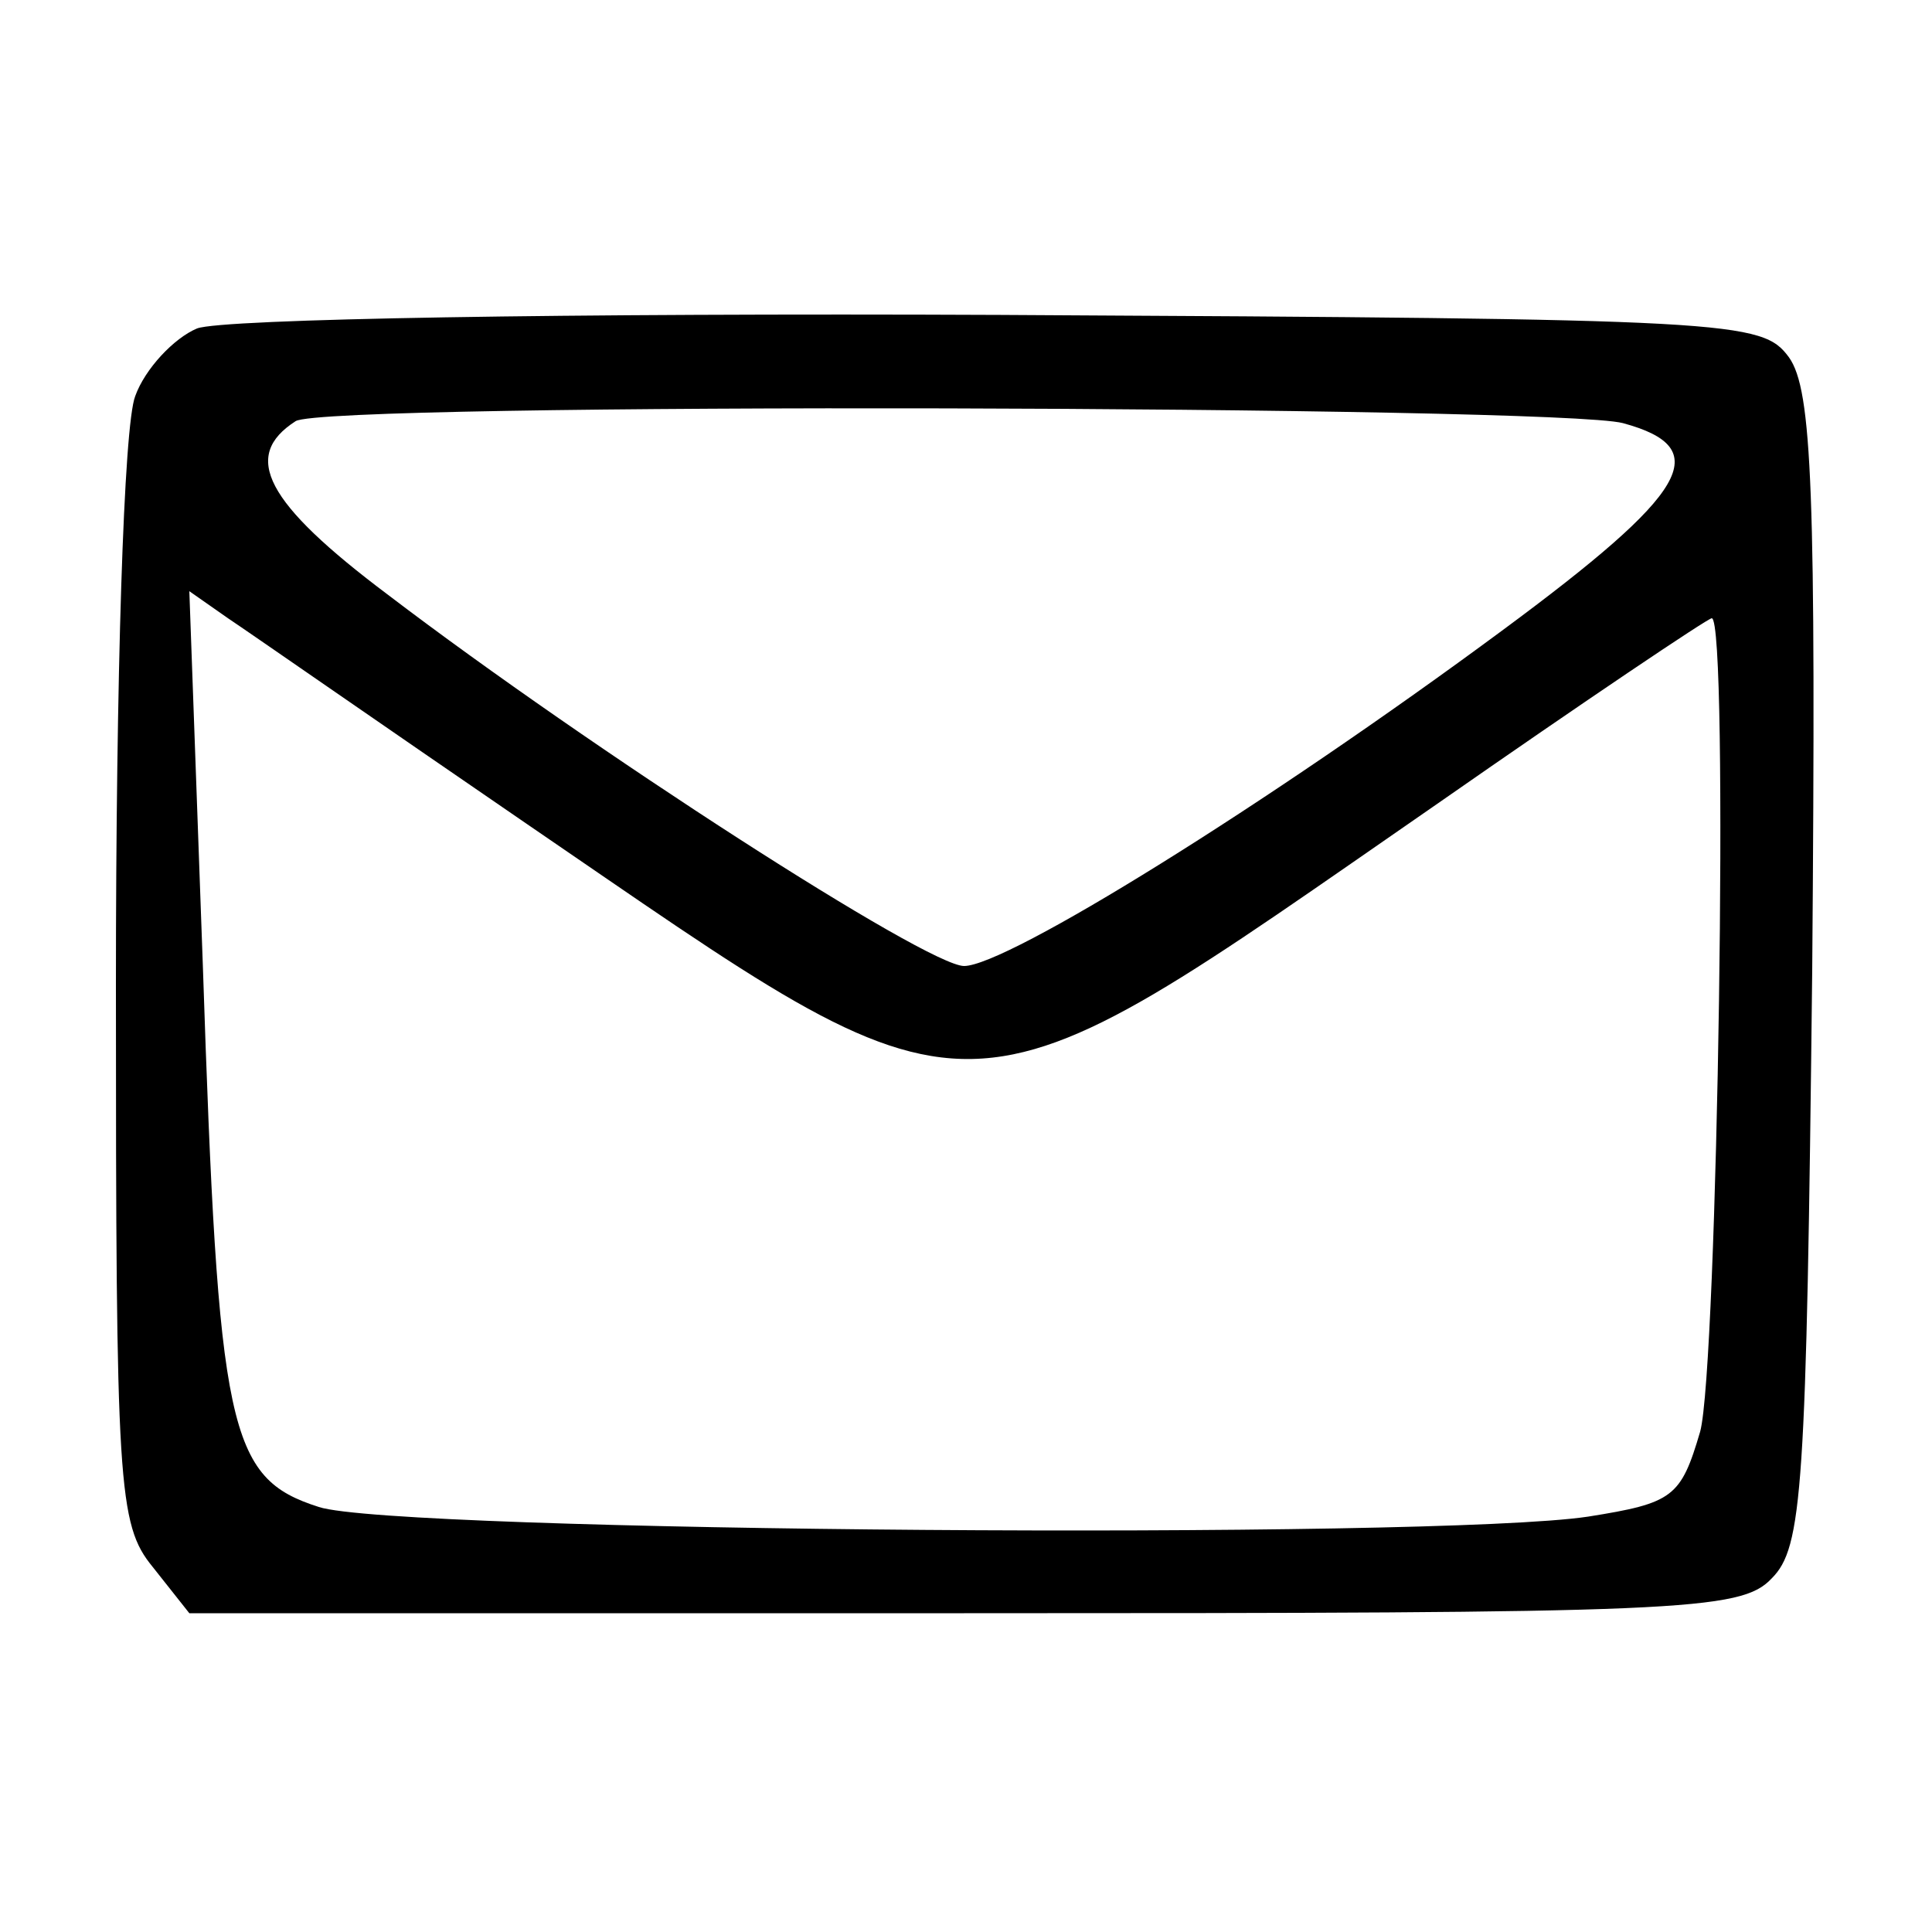
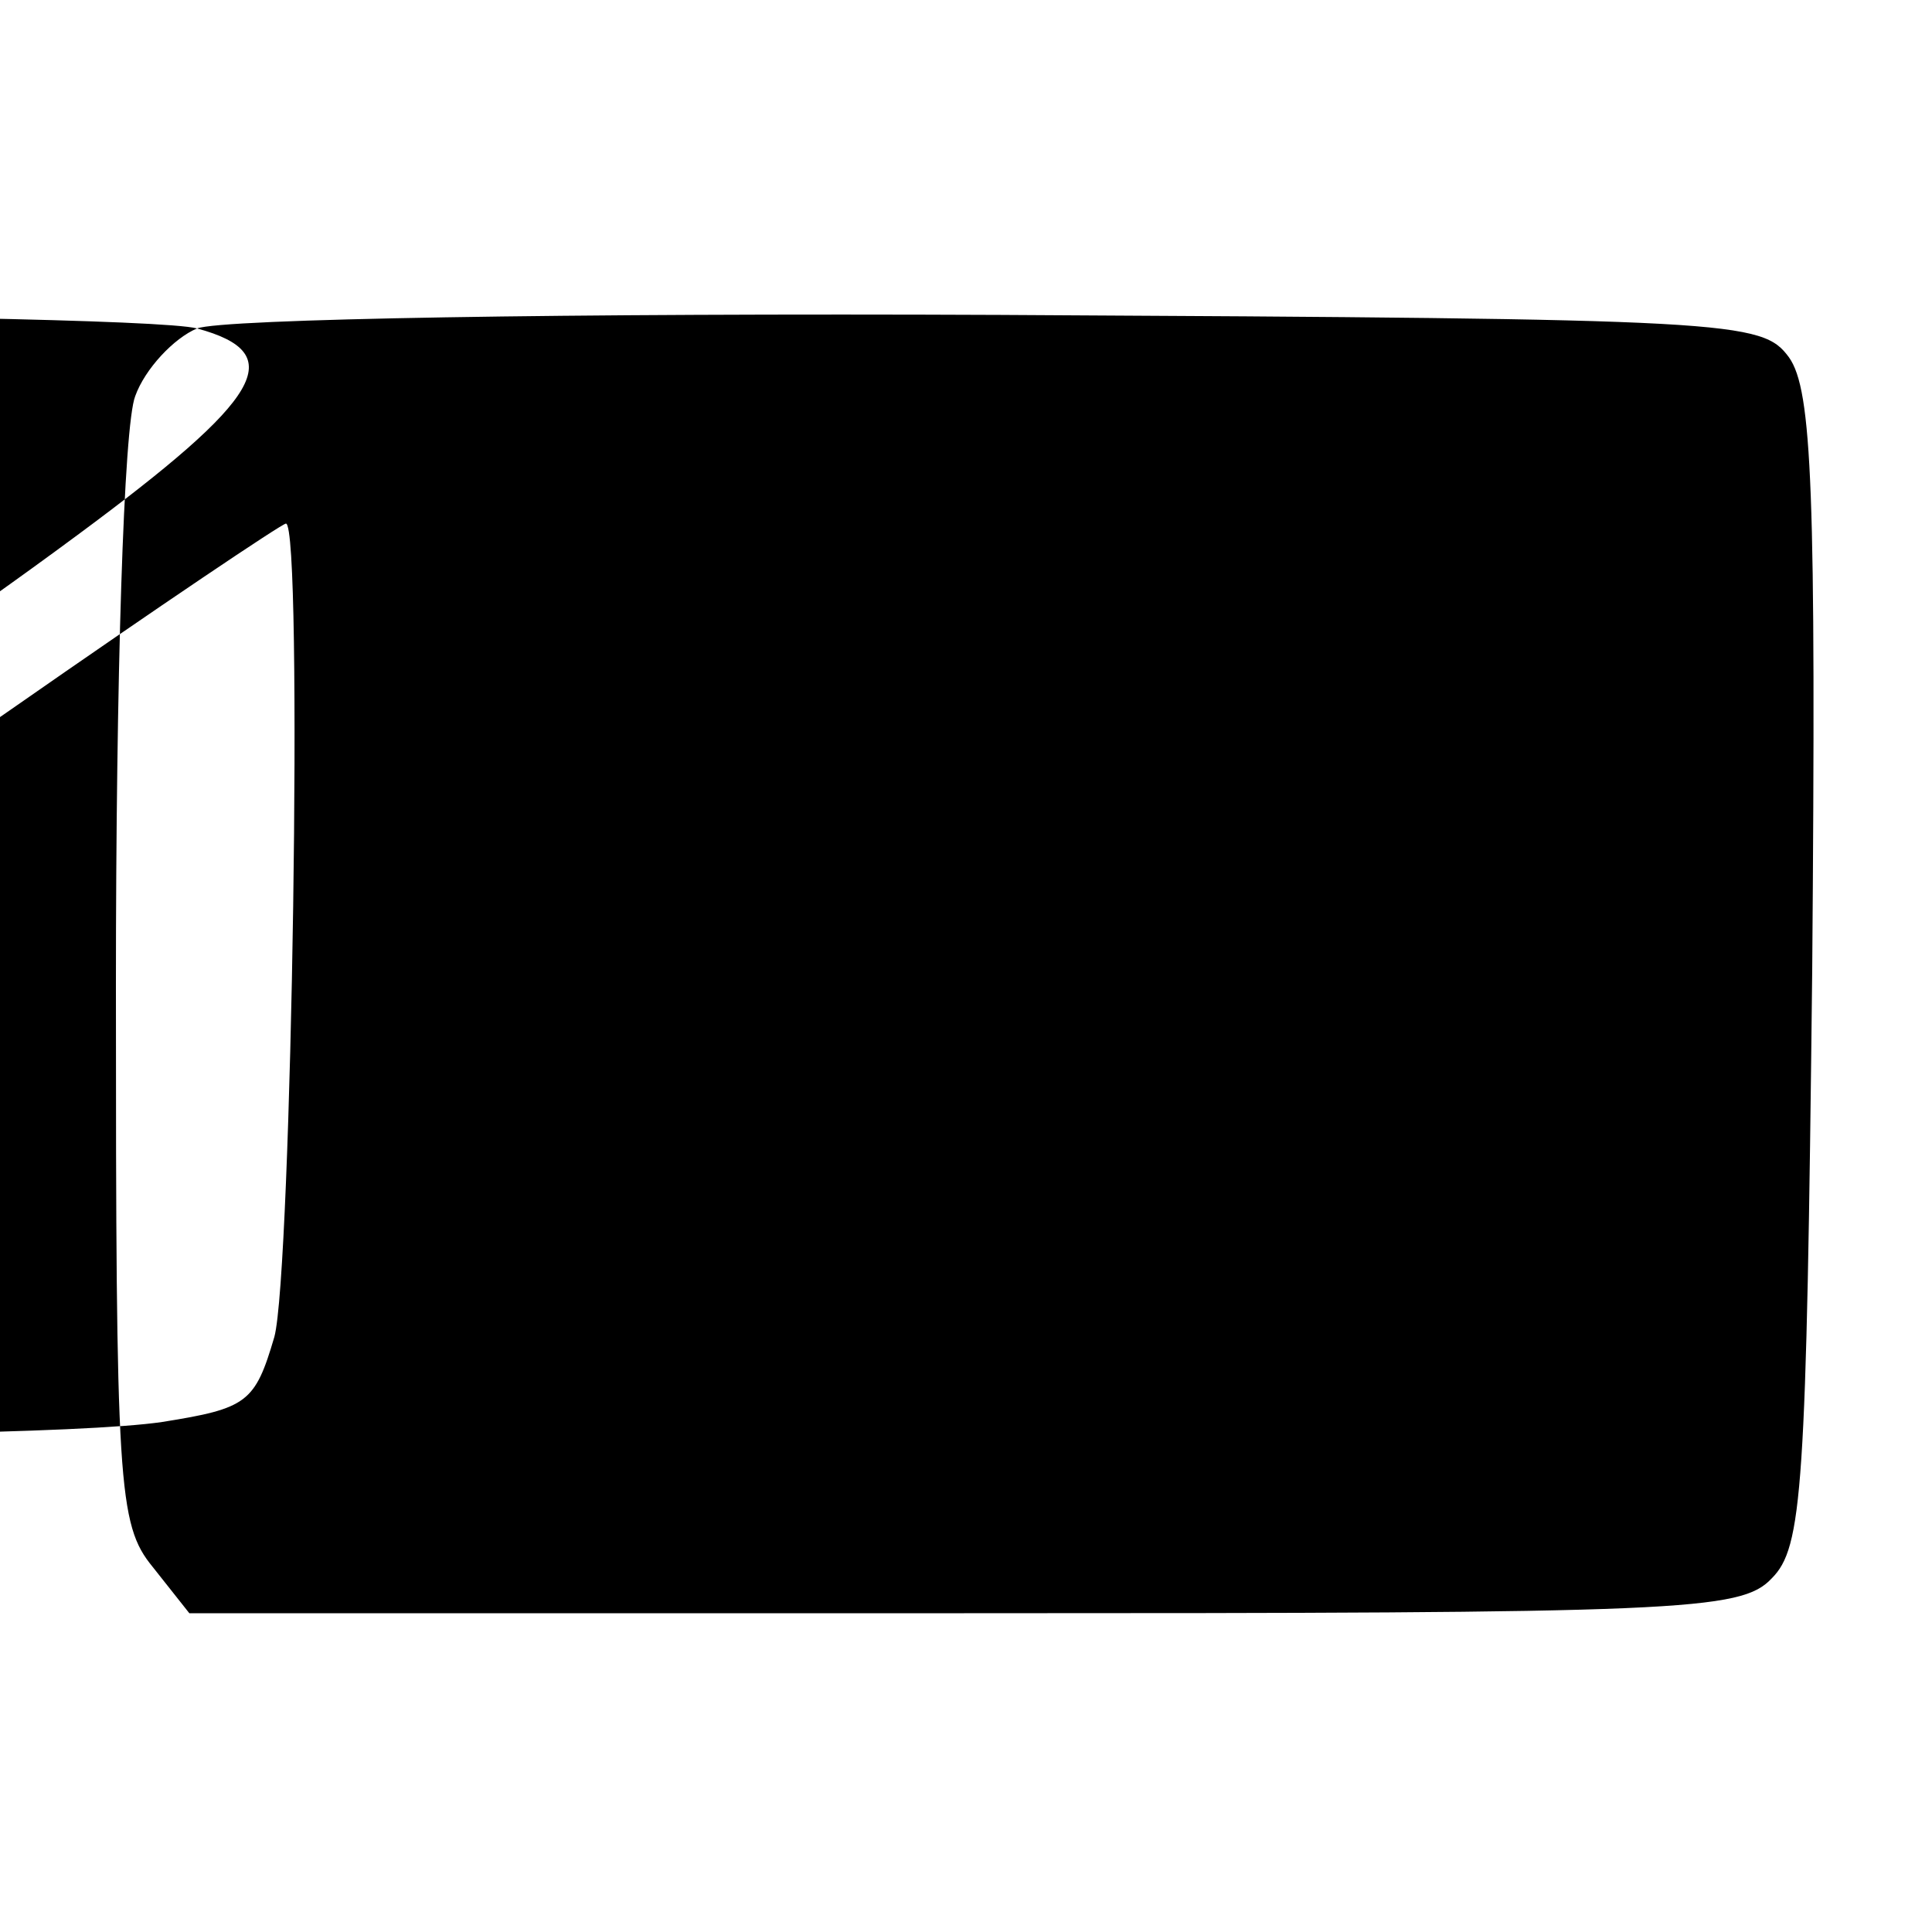
<svg xmlns="http://www.w3.org/2000/svg" version="1.0" width="100pt" height="100pt" viewBox="0 0 100 100" preserveAspectRatio="xMidYMid meet">
  <g transform="translate(0,100) scale(0.1,-0.1)" fill="#000000" stroke="none">
-     <path d="M102 830 c-12 -5 -27 -21 -32 -35 -6 -15 -10 -146 -10 -305 0 -259 1 -279 19 -301 l19 -24 401 0 c371 0 402 1 418 18 16 16 18 45 21 315 2 248 0 300 -12 317 -14 19 -27 20 -408 22 -225 1 -403 -2 -416 -7z m738 -49 c48 -13 34 -36 -62 -107 -123 -91 -257 -174 -279 -174 -19 0 -193 112 -298 192 -64 48 -76 72 -48 90 15 10 653 8 687 -1z m-568 -207 c240 -164 219 -165 472 10 76 53 140 96 142 96 9 0 3 -388 -6 -421 -10 -34 -14 -37 -58 -44 -80 -12 -618 -8 -657 5 -47 15 -52 39 -60 280 l-7 194 20 -14 c12 -8 81 -56 154 -106z" />
+     <path d="M102 830 c-12 -5 -27 -21 -32 -35 -6 -15 -10 -146 -10 -305 0 -259 1 -279 19 -301 l19 -24 401 0 c371 0 402 1 418 18 16 16 18 45 21 315 2 248 0 300 -12 317 -14 19 -27 20 -408 22 -225 1 -403 -2 -416 -7z c48 -13 34 -36 -62 -107 -123 -91 -257 -174 -279 -174 -19 0 -193 112 -298 192 -64 48 -76 72 -48 90 15 10 653 8 687 -1z m-568 -207 c240 -164 219 -165 472 10 76 53 140 96 142 96 9 0 3 -388 -6 -421 -10 -34 -14 -37 -58 -44 -80 -12 -618 -8 -657 5 -47 15 -52 39 -60 280 l-7 194 20 -14 c12 -8 81 -56 154 -106z" />
  </g>
</svg>